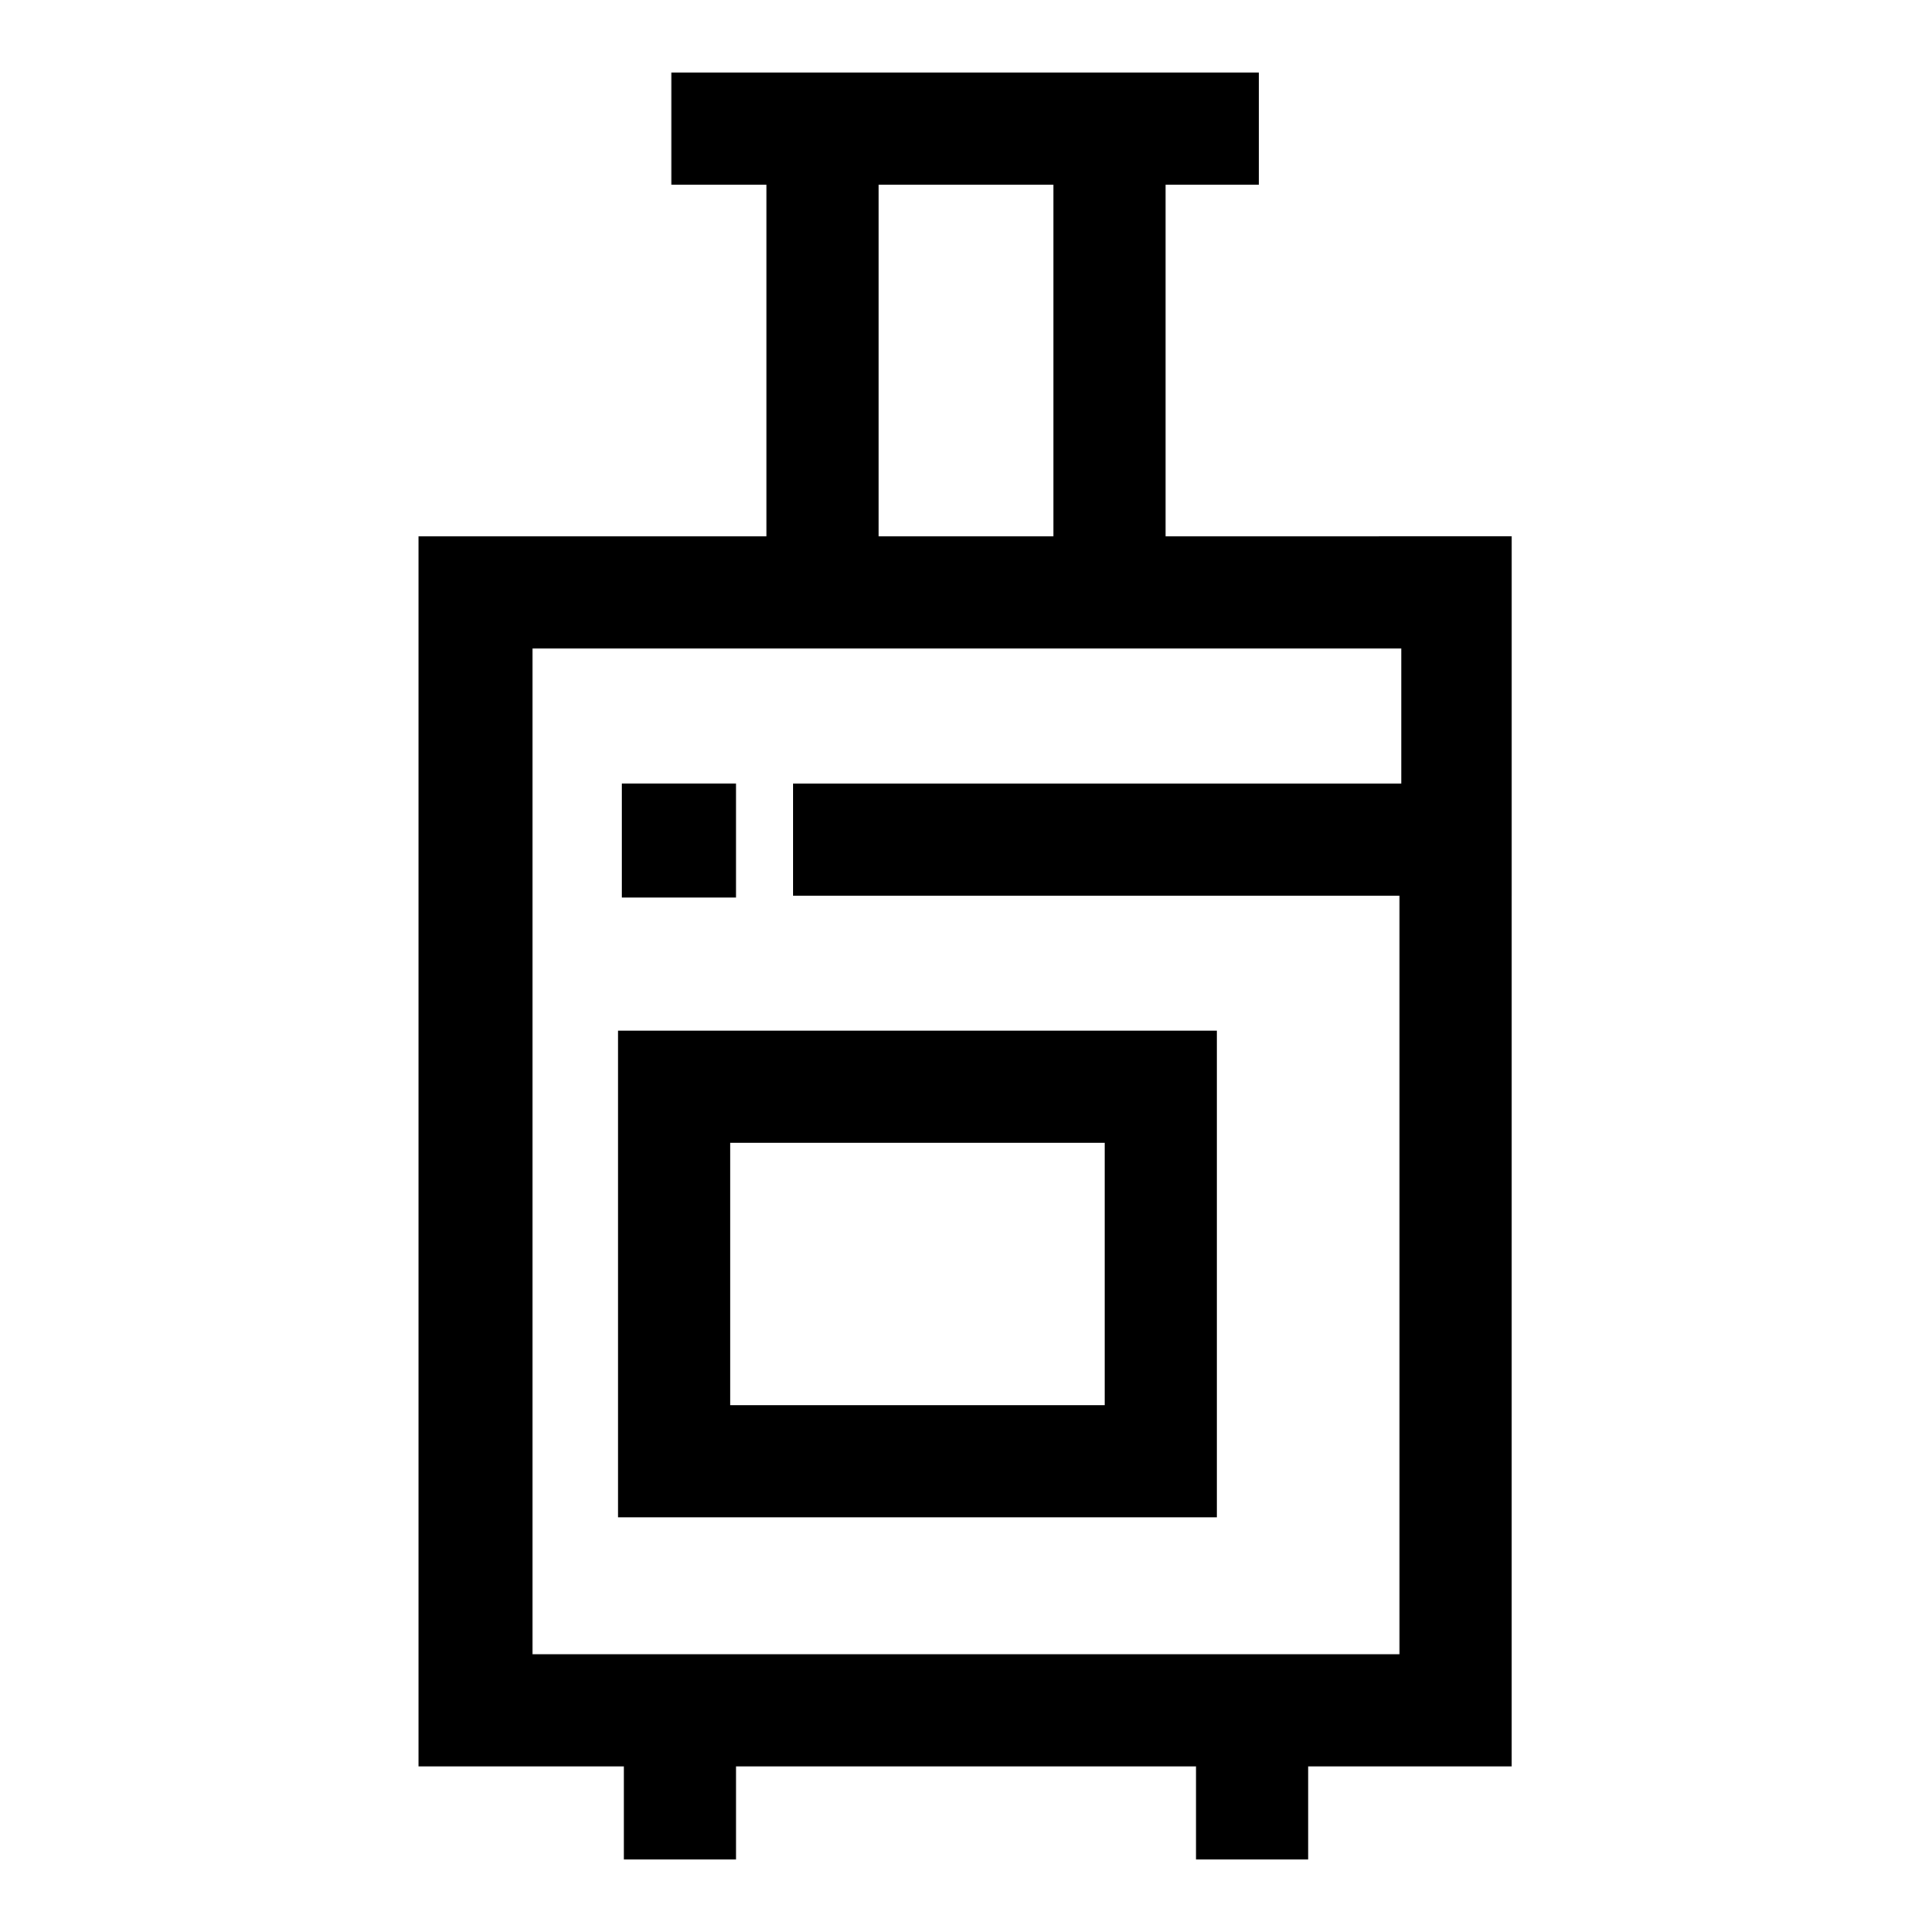
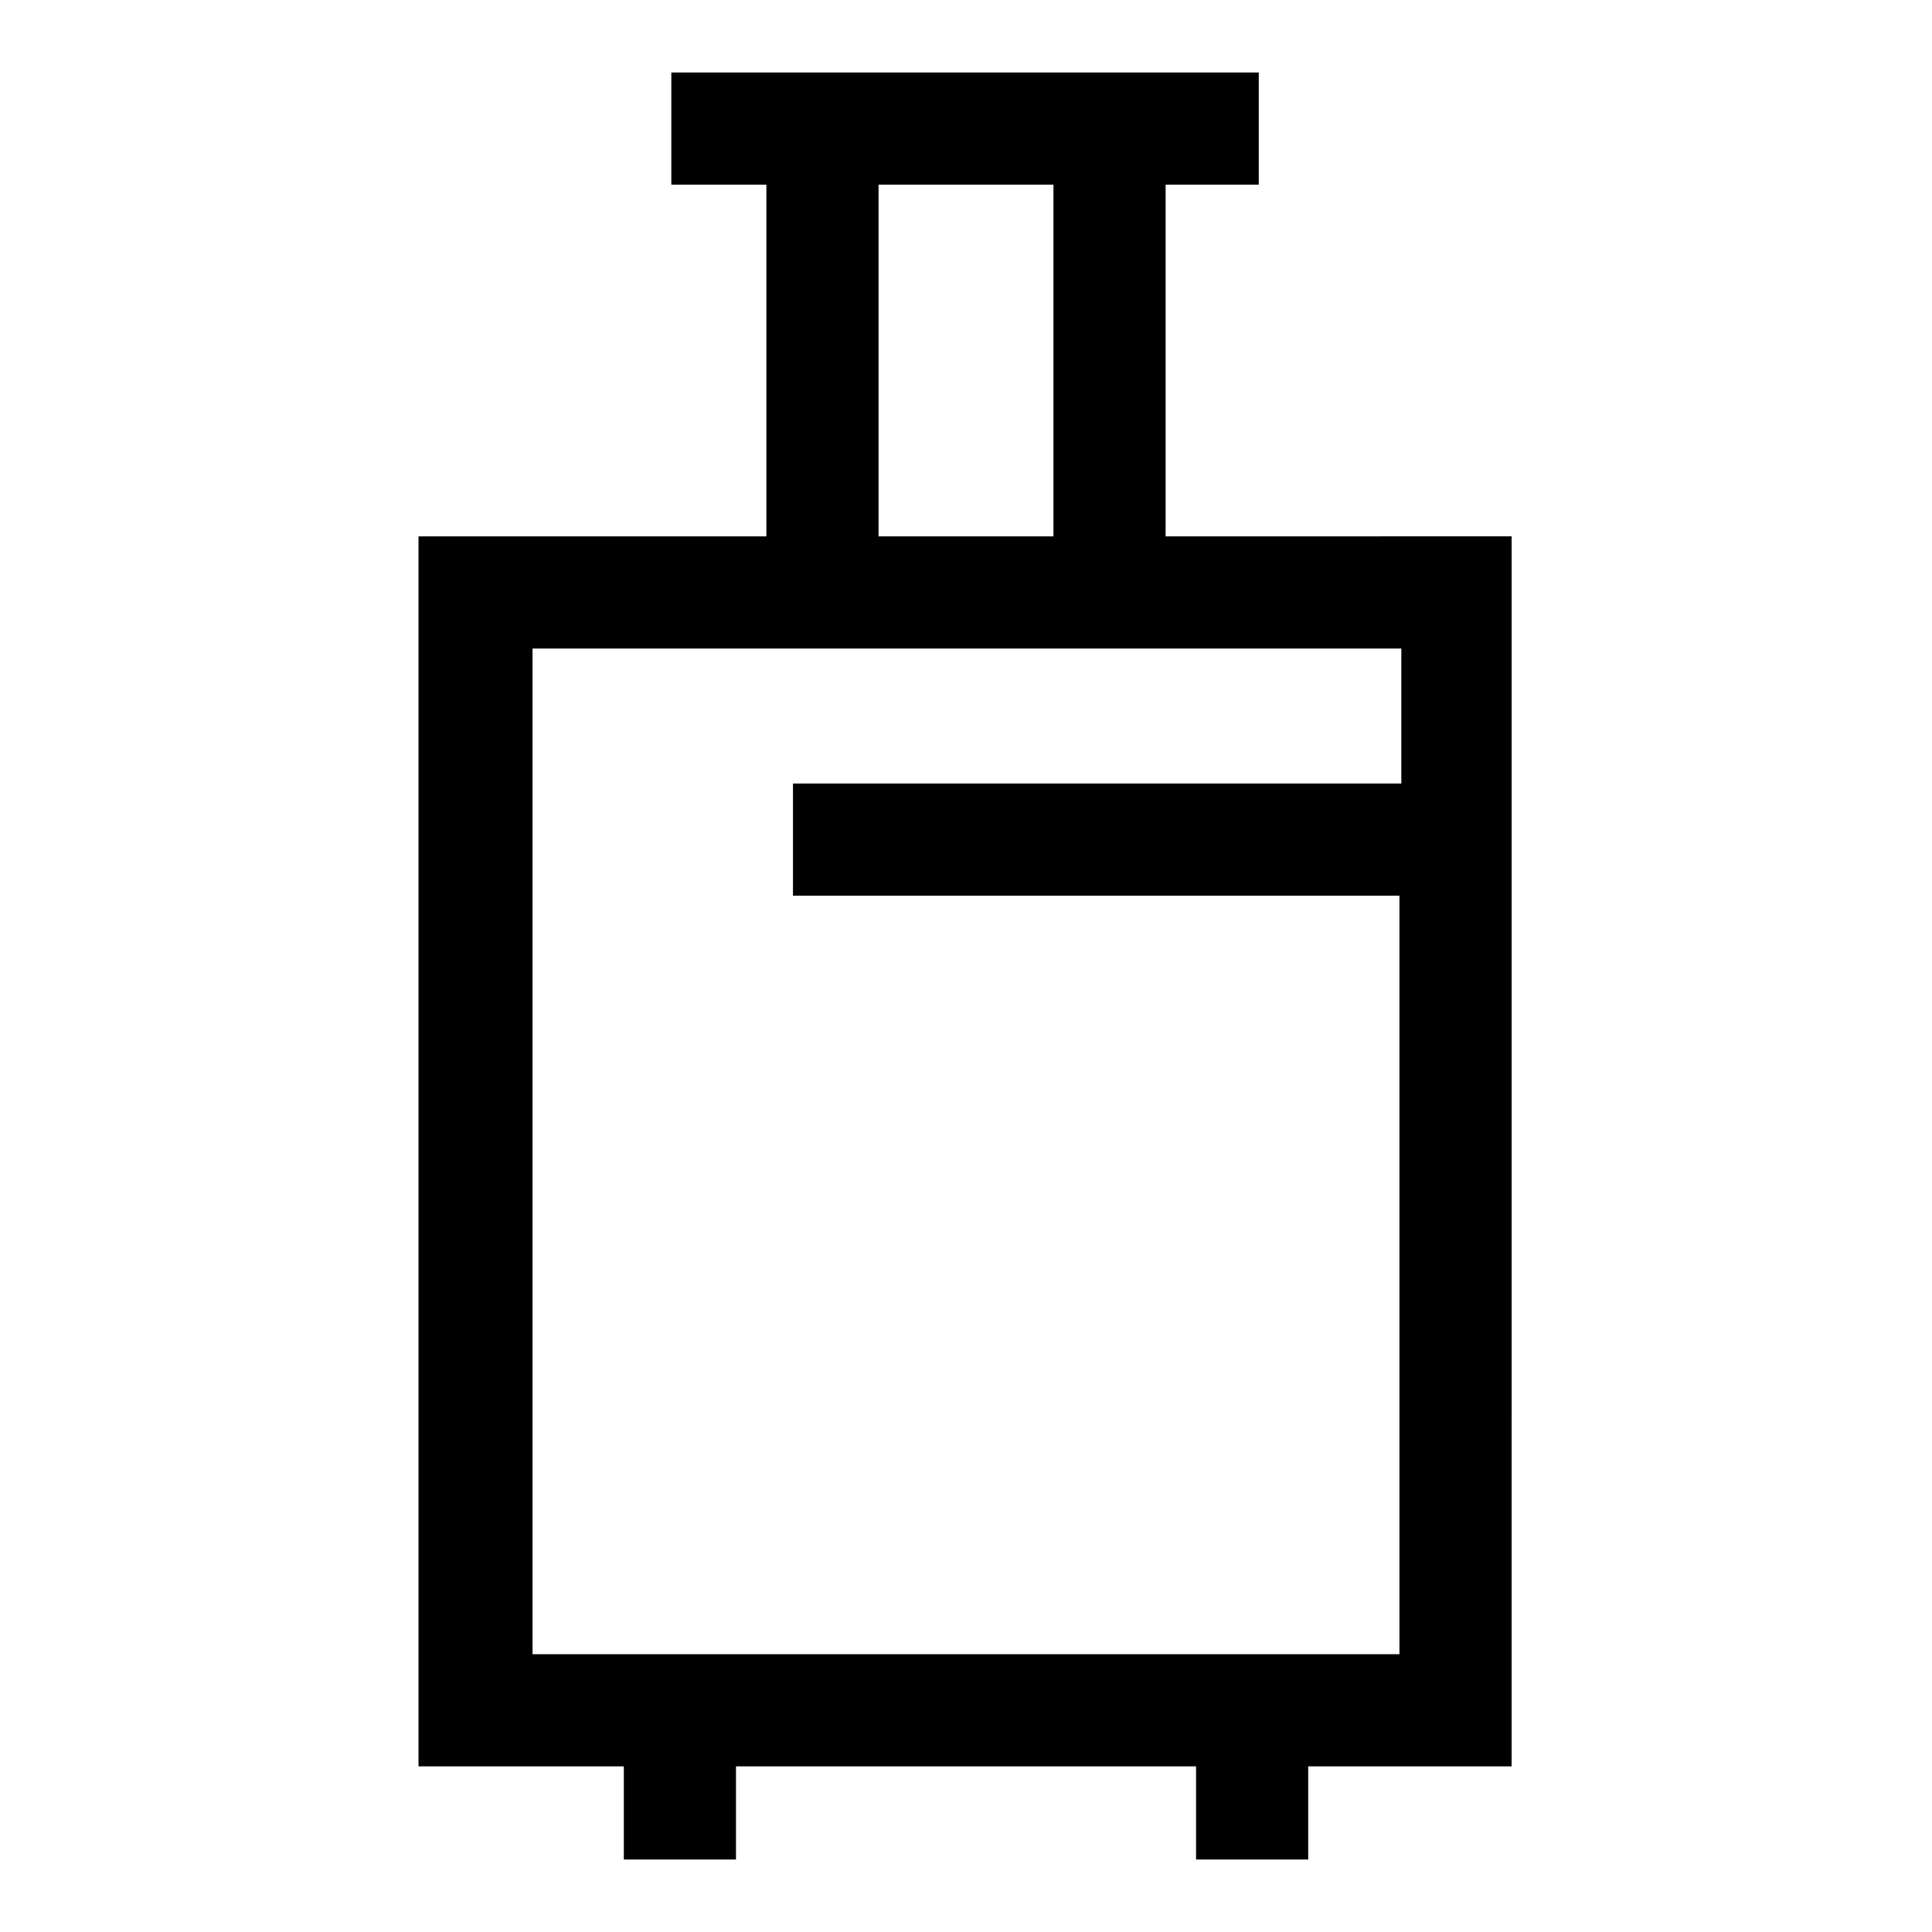
<svg xmlns="http://www.w3.org/2000/svg" fill="#000000" width="800px" height="800px" version="1.1" viewBox="144 144 512 512">
  <g>
-     <path d="m307.8 546.1h158.7v-128.97h-158.7zm29.727-99.25h99.25v69.527h-99.25z" />
    <path d="m452.9 286.14v-93.203h24.688v-29.727h-155.68v29.727h25.191v93.203h-92.191v325.96h54.41v24.688h29.727v-24.688h121.92v24.688h29.723v-24.688h53.906l0.004-230.74v-95.223zm-76.074-93.203h46.352v93.203h-46.352zm138.04 188.43v201.02h-229.74v-266.52h230.24v35.77h-161.22v29.727z" />
-     <path d="m308.81 351.63h30.23v30.23h-30.23z" />
  </g>
</svg>